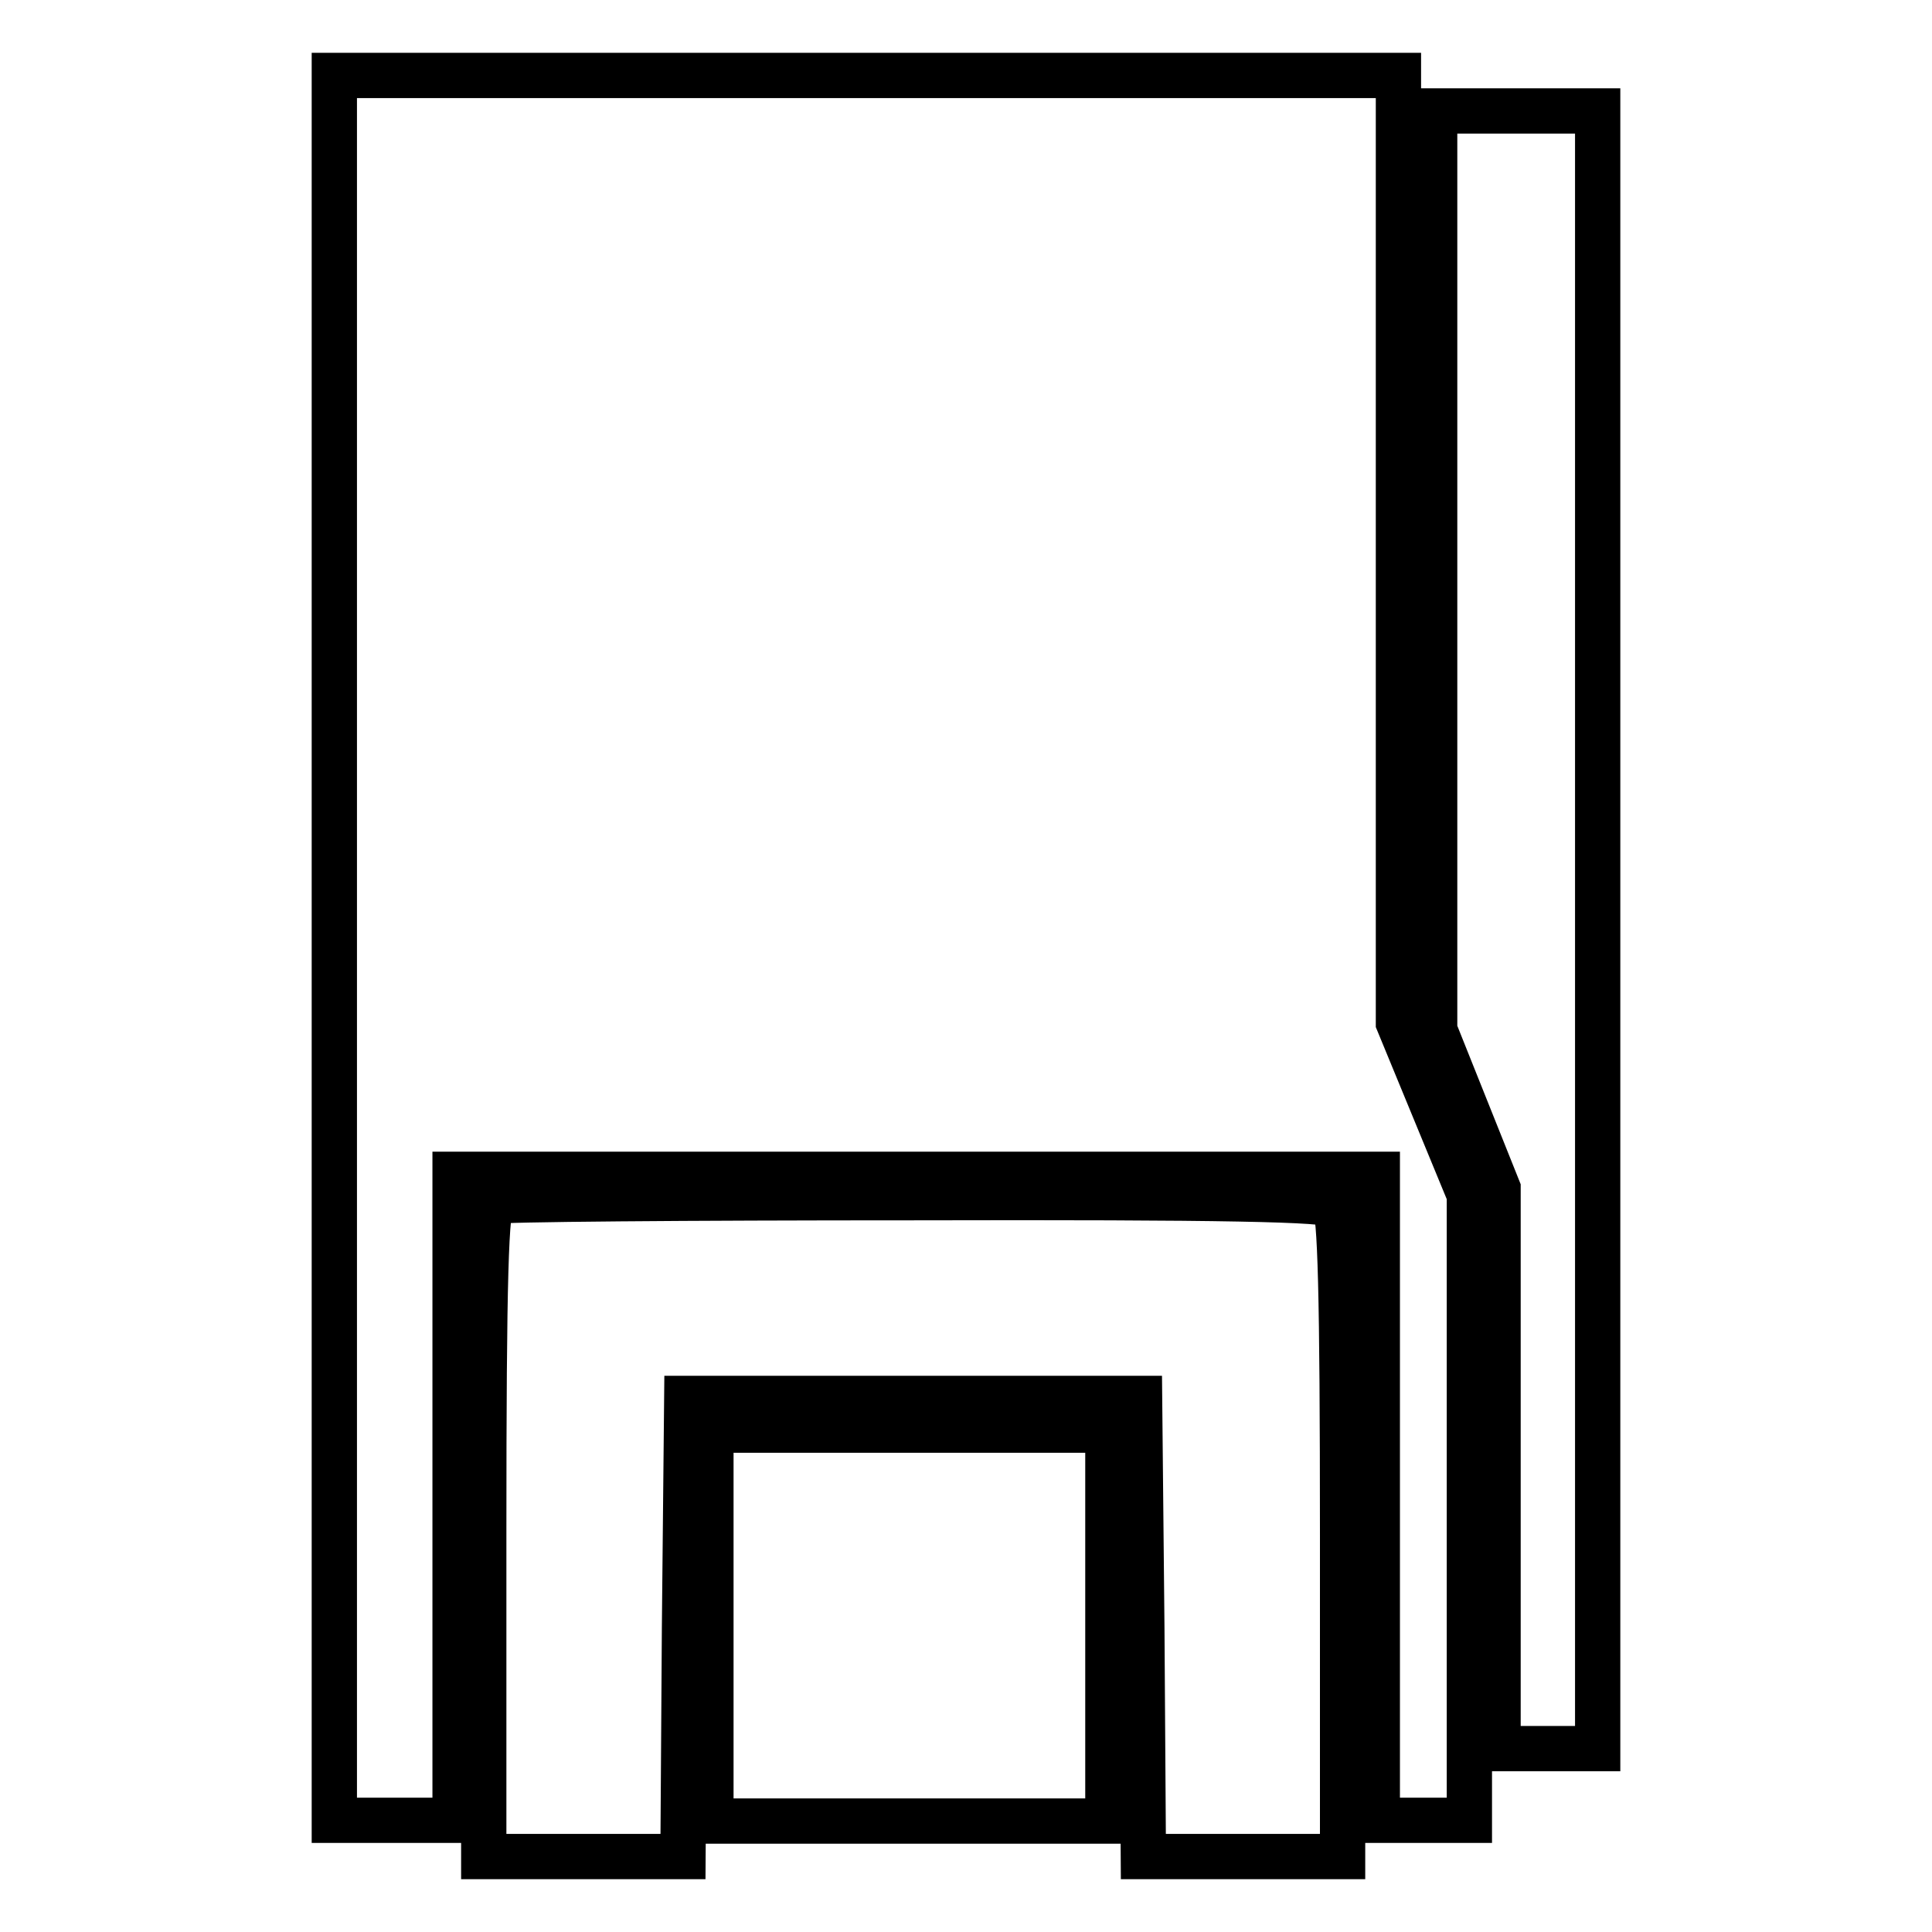
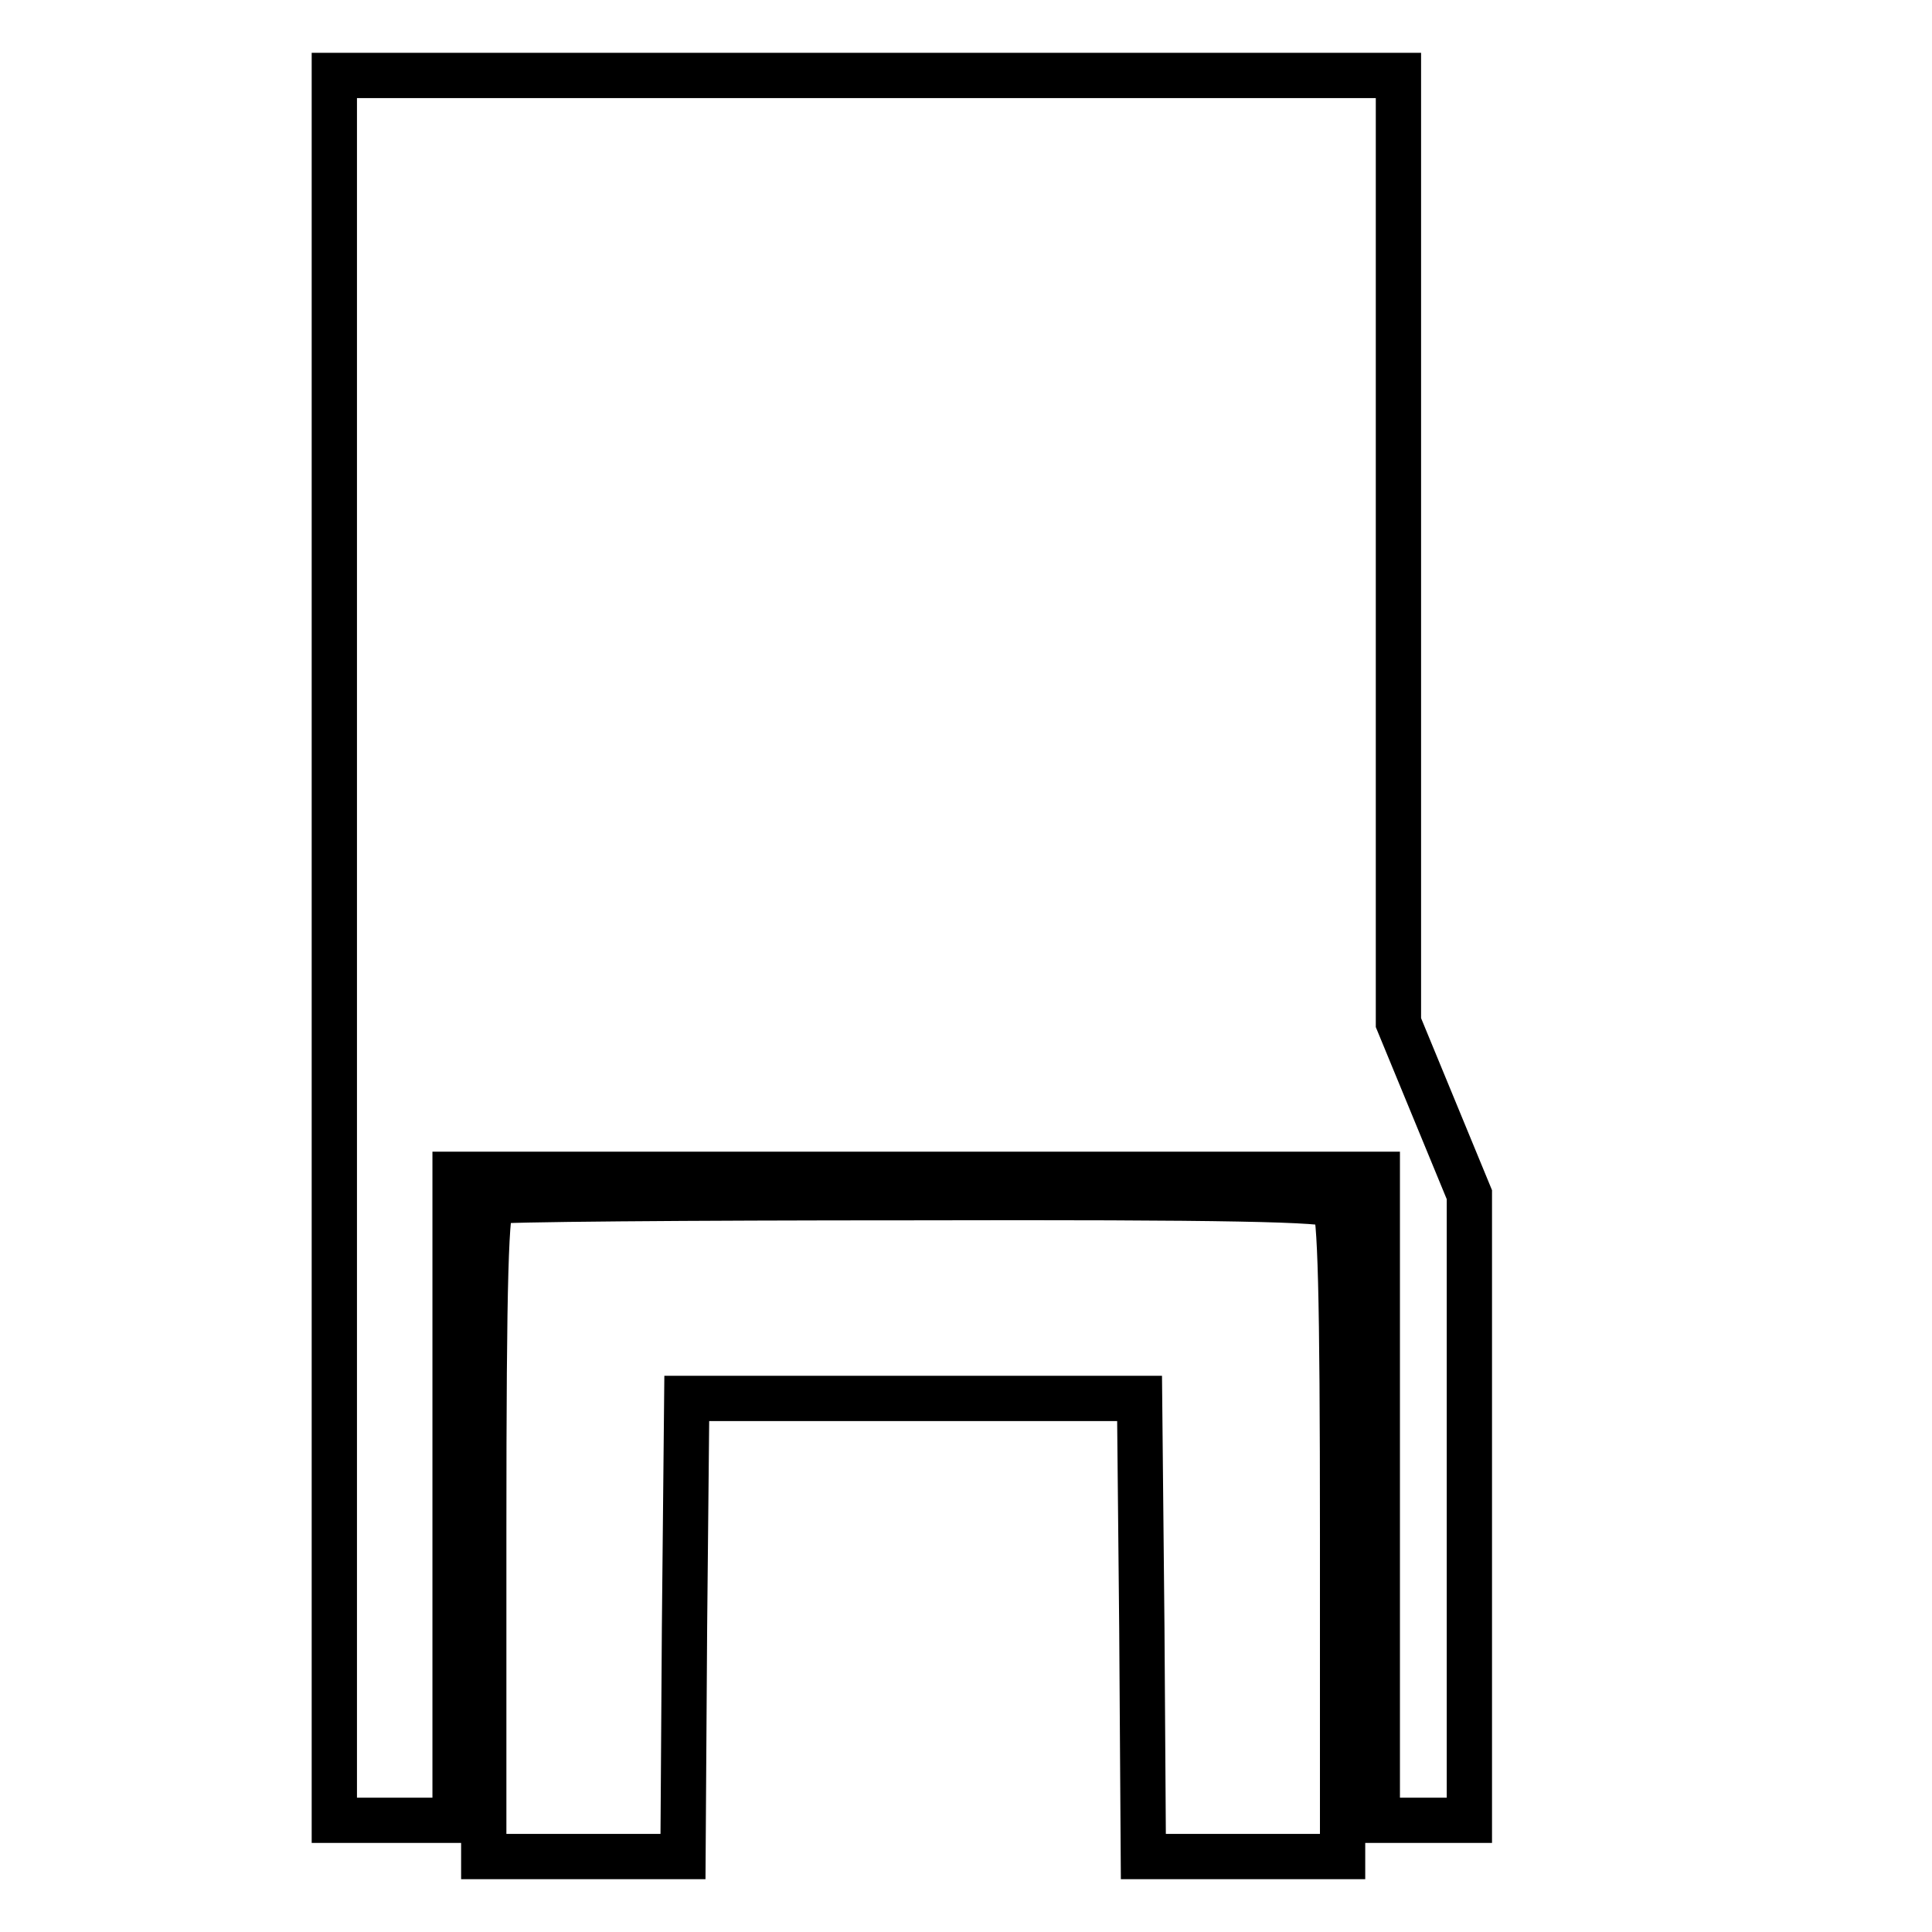
<svg xmlns="http://www.w3.org/2000/svg" version="1.1" x="0px" y="0px" viewBox="0 0 256 256" enable-background="new 0 0 256 256" xml:space="preserve">
  <g>
    <g>
      <path stroke-width="6" fill-opacity="0" stroke="#000000" d="M44.3,125.6v115.6h8h8v-42.8v-42.8h61.1h61.1v42.8v42.8h6.1h6.1v-41.5v-41.4l-4.7-11.4l-4.7-11.4V72.9V10  h-70.5H44.3V125.6z" />
-       <path stroke-width="6" fill-opacity="0" stroke="#000000" d="M190.1,75.6v60.9l4.2,10.5l4.2,10.5v37.1v37.1h6.6h6.6V123.3V14.7h-10.8h-10.8V75.6z" />
      <path stroke-width="6" fill-opacity="0" stroke="#000000" d="M65.3,159.2c-0.9,0.4-1.2,10-1.2,43.6V246h13.2h13.2l0.2-30.3l0.3-30.4h30.1H151l0.3,30.4l0.2,30.3h13.2  h13.2v-42.6c0-31.9-0.3-42.9-1.1-43.7c-0.8-0.8-14.4-1.1-55.8-1C91,158.7,65.9,158.9,65.3,159.2z" />
-       <path stroke-width="6" fill-opacity="0" stroke="#000000" d="M94.2,215.4v25.9h26.3h26.3v-25.9v-25.9h-26.3H94.2V215.4z" />
    </g>
  </g>
</svg>